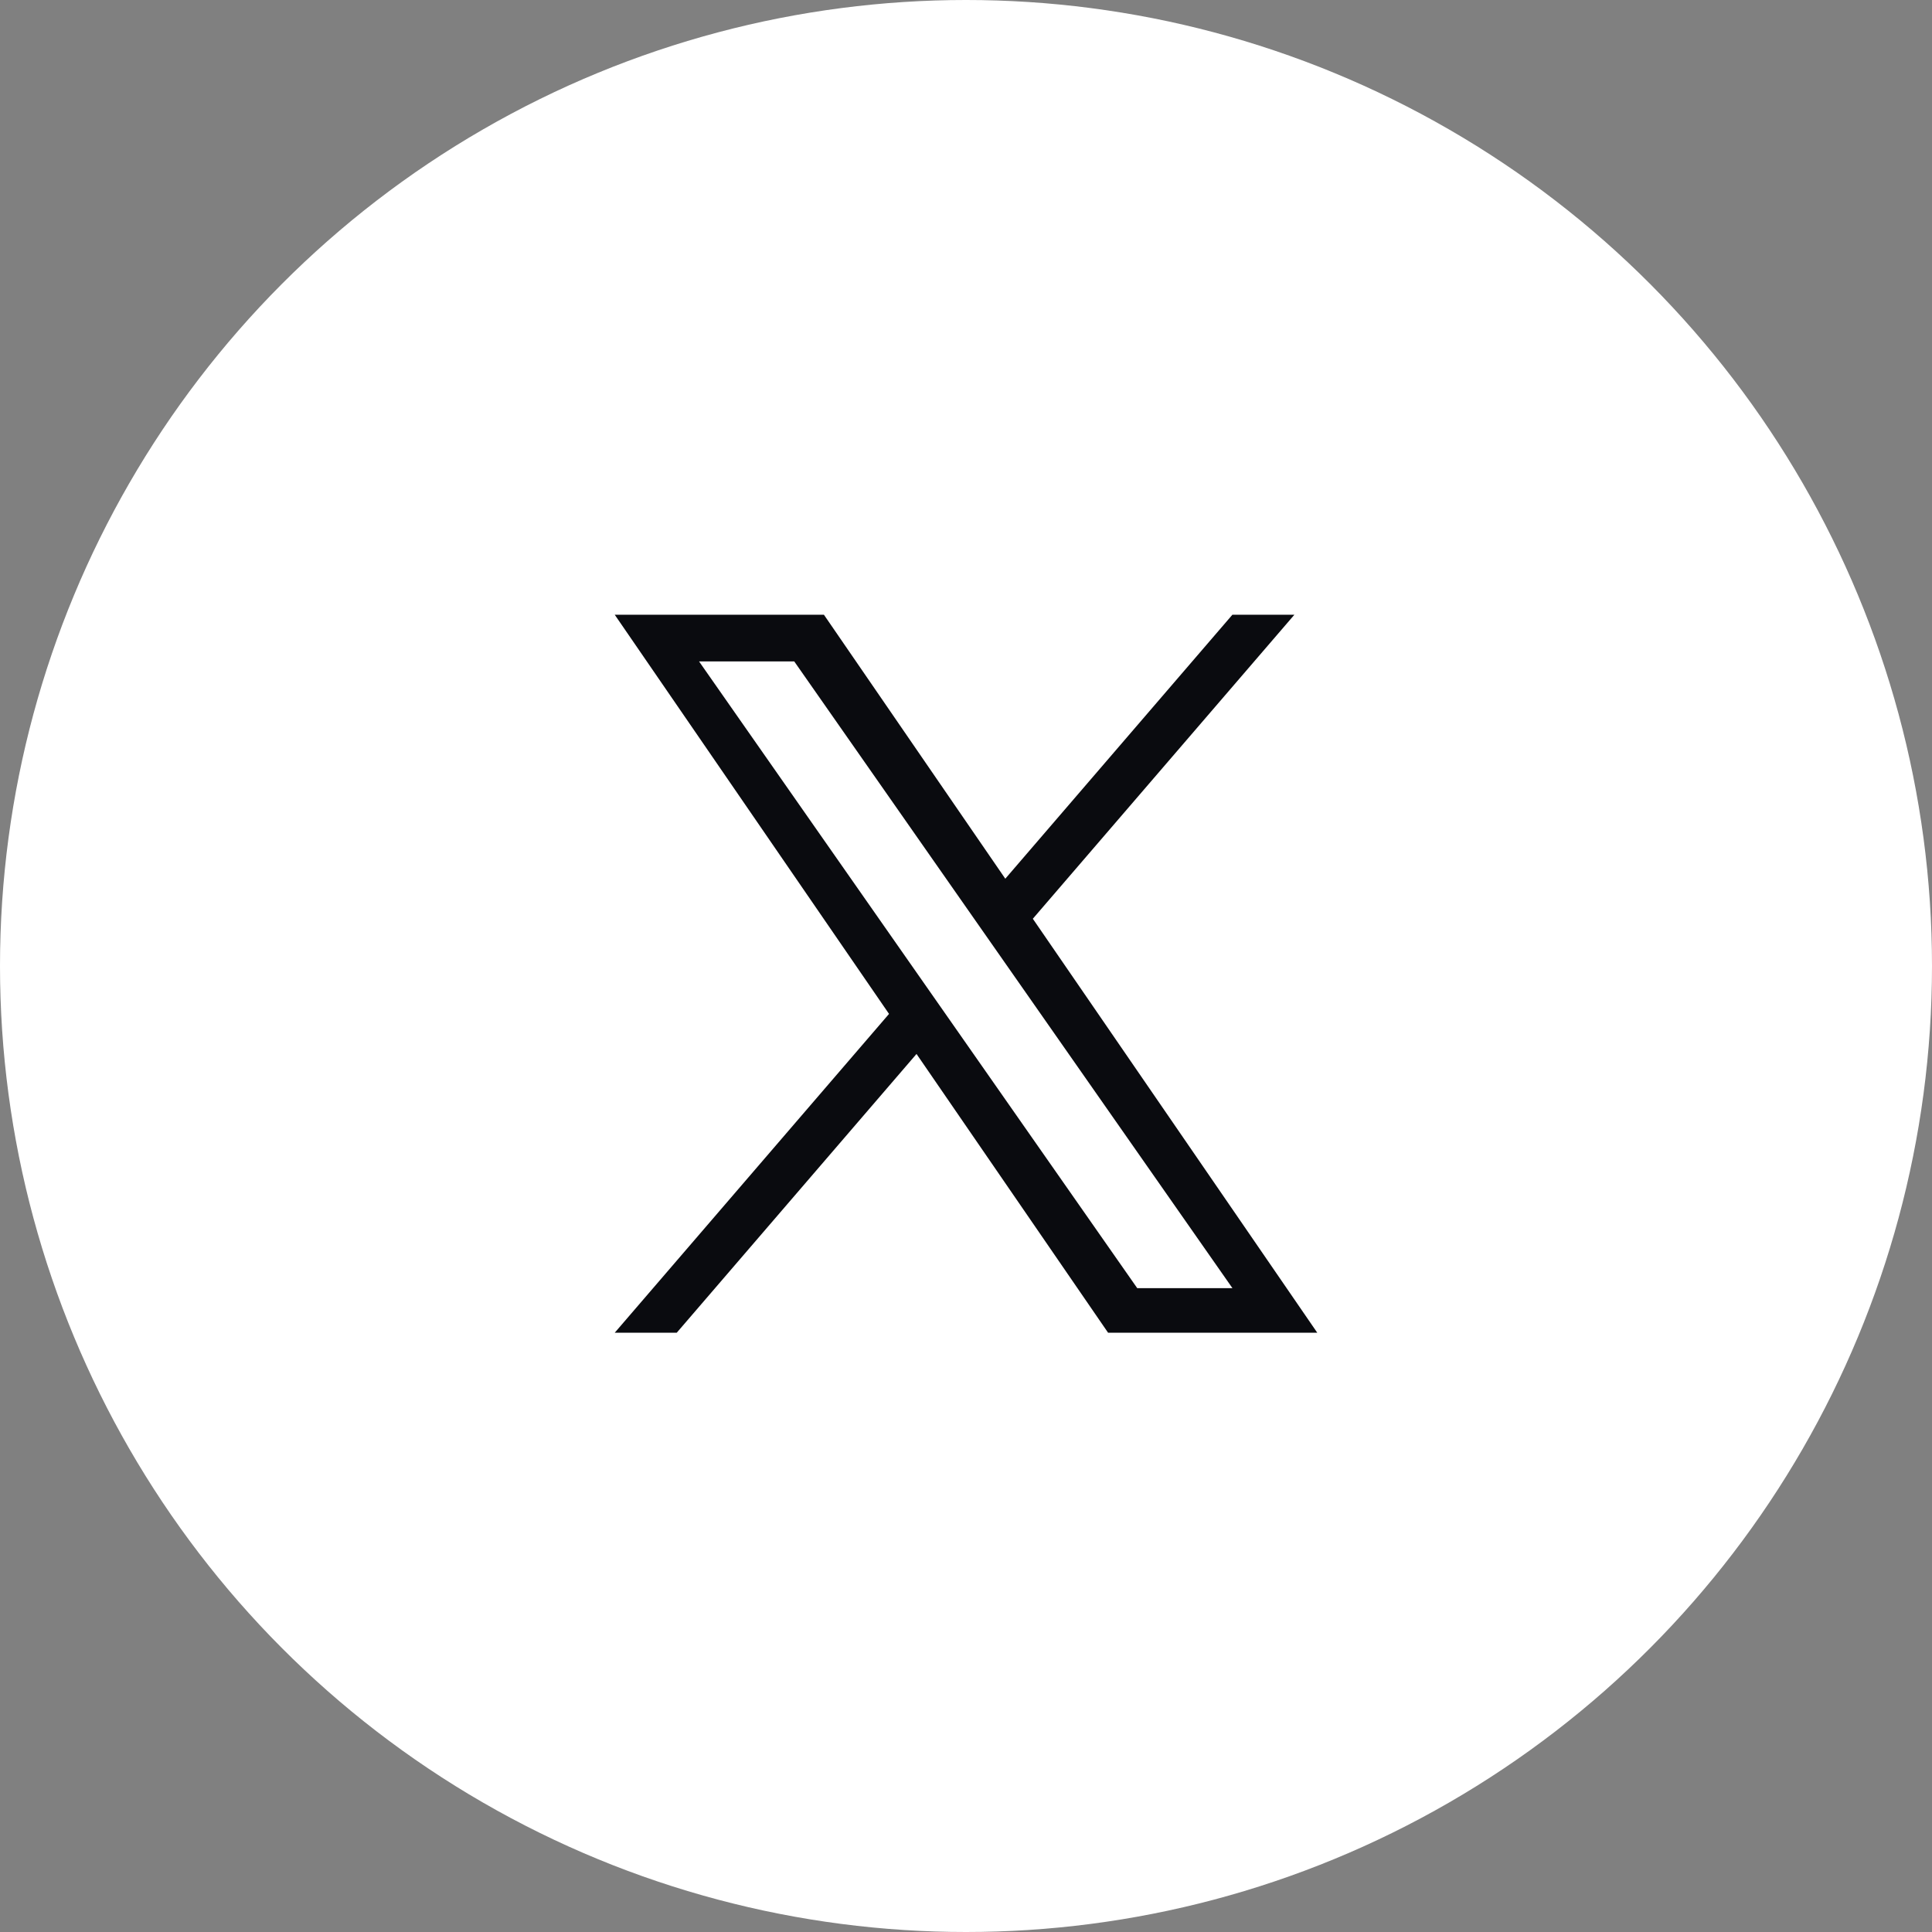
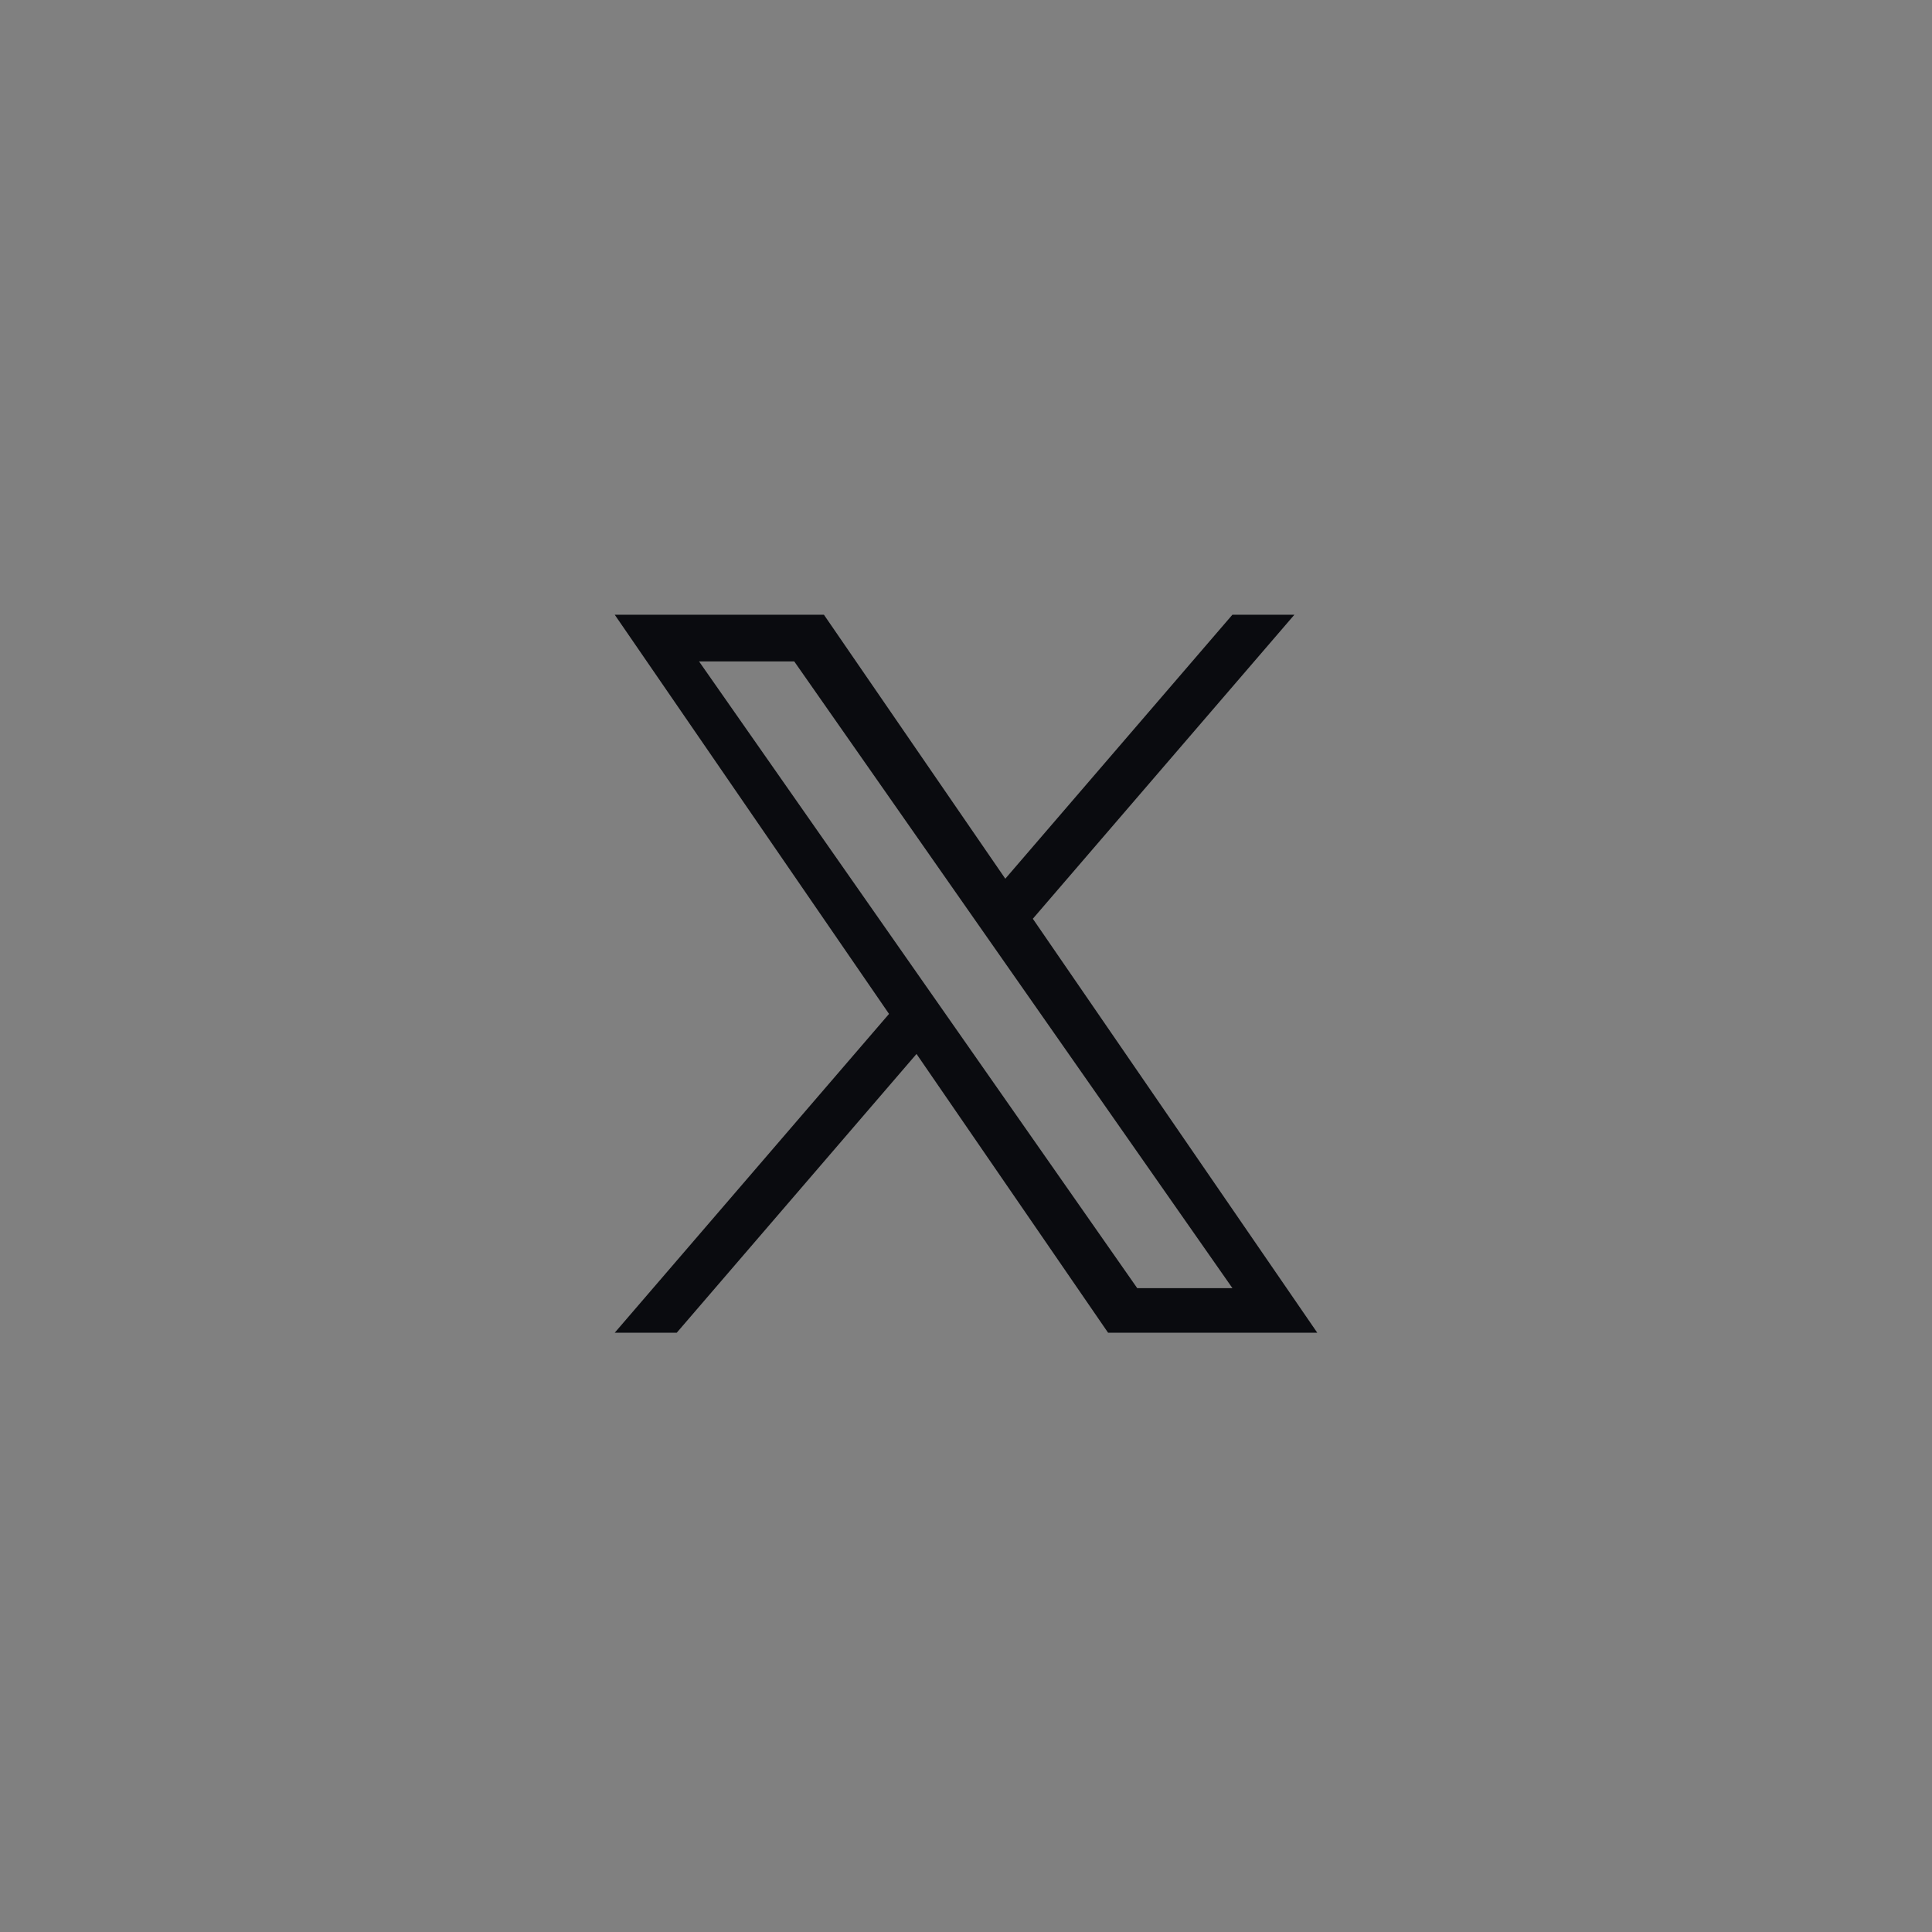
<svg xmlns="http://www.w3.org/2000/svg" width="44" height="44" viewBox="0 0 44 44" fill="none">
  <rect x="0" y="0" width="44" height="44" fill="#808080" stroke="none" />
-   <circle cx="22" cy="22" r="22" fill="white" />
  <path d="M23.522 20.924L29.479 14H28.067L22.895 20.012L18.764 14H14L20.247 23.091L14 30.352H15.412L20.873 24.003L25.236 30.352H30L23.522 20.924H23.522ZM21.589 23.171L20.956 22.266L15.92 15.063H18.088L22.152 20.876L22.785 21.781L28.068 29.337H25.9L21.589 23.171V23.171Z" fill="#0A0B0F" />
</svg>